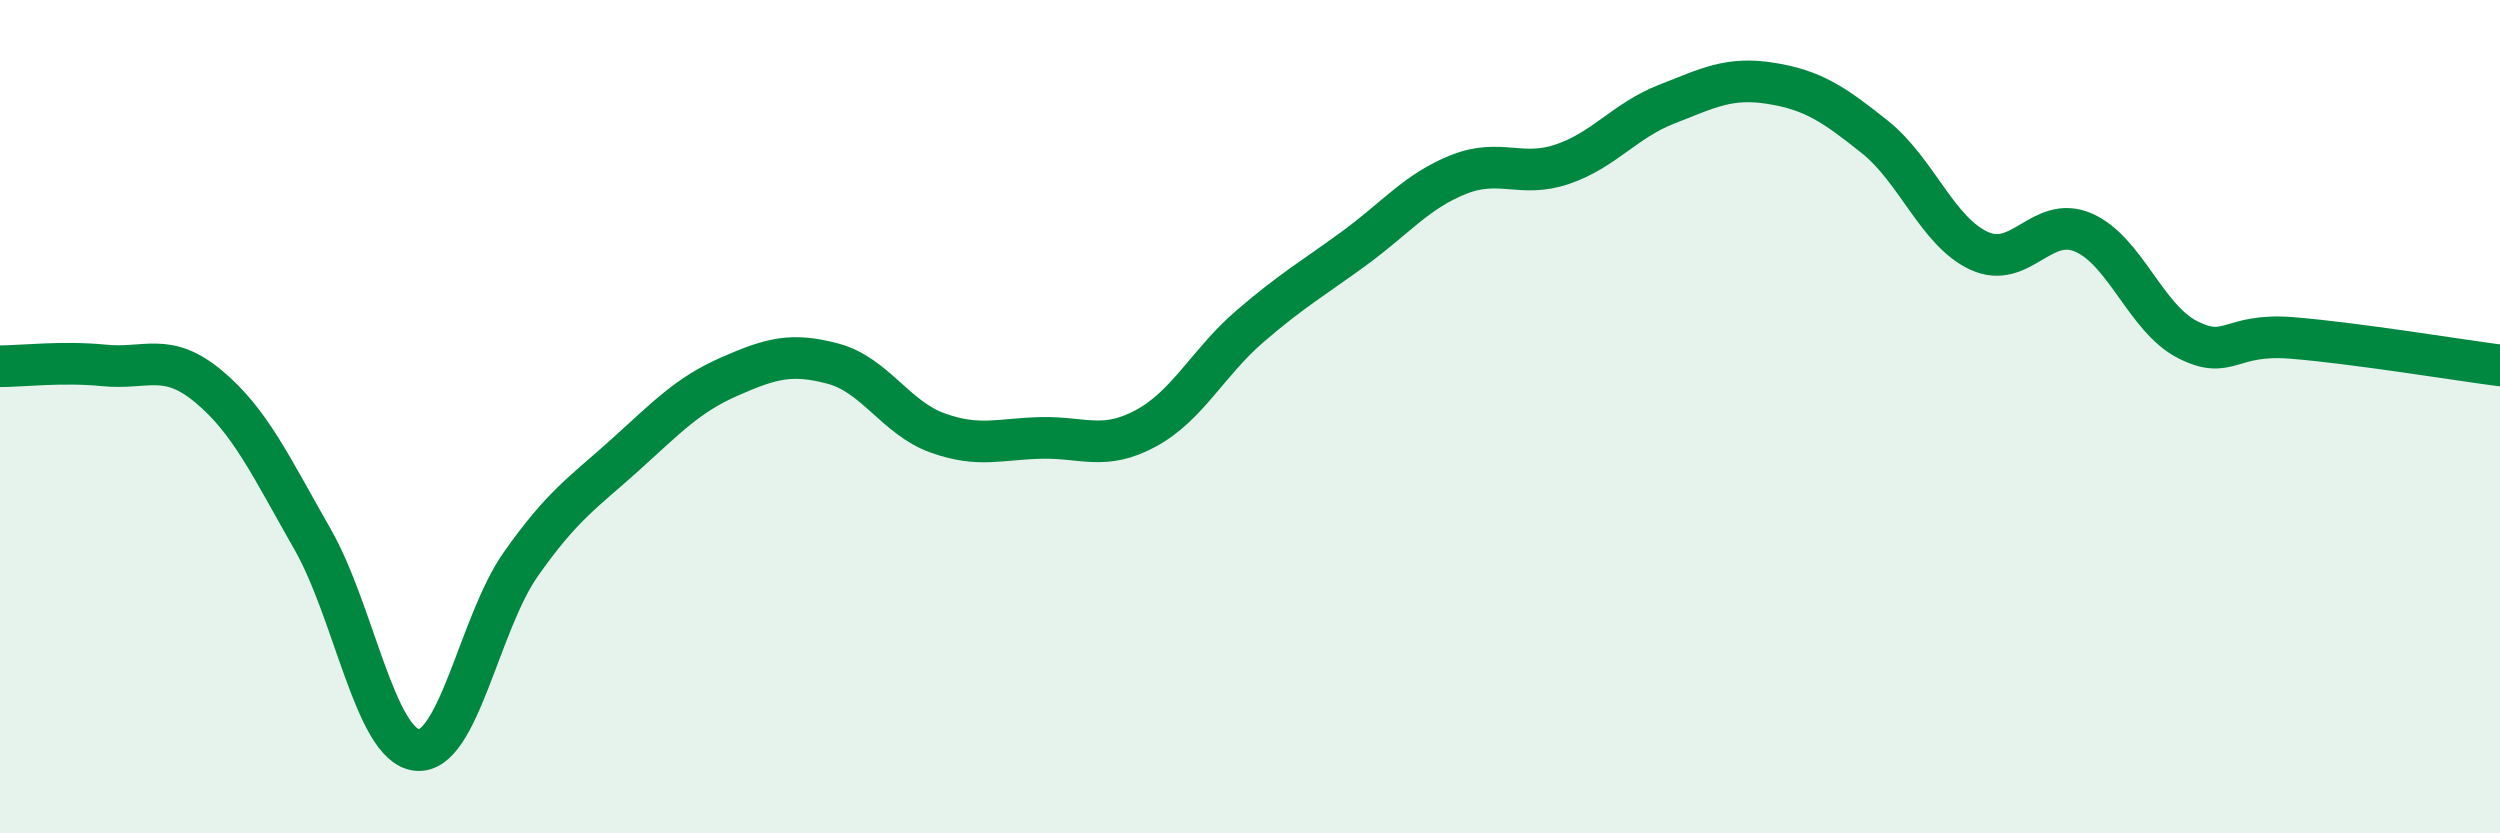
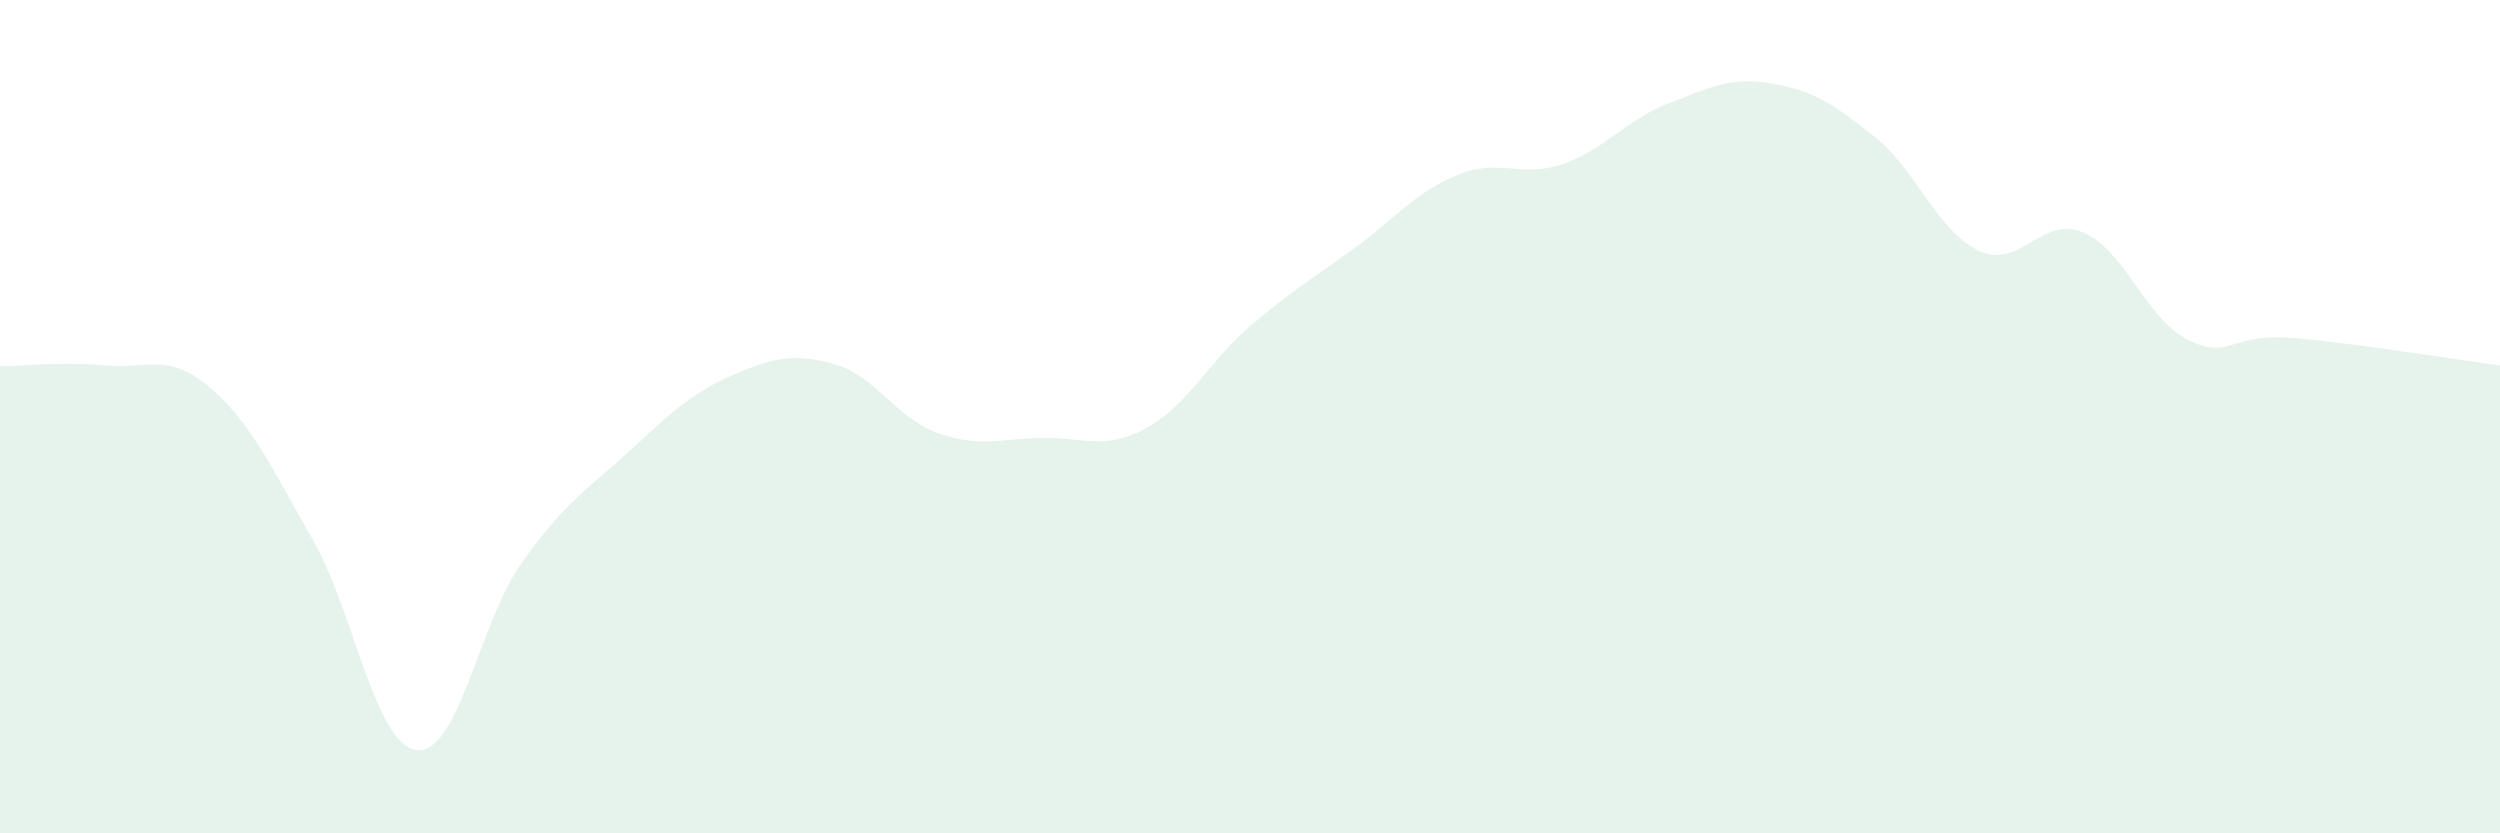
<svg xmlns="http://www.w3.org/2000/svg" width="60" height="20" viewBox="0 0 60 20">
  <path d="M 0,8.79 C 0.5,8.79 1.5,8.67 2.5,8.77 C 3.5,8.87 4,8.44 5,9.27 C 6,10.1 6.5,11.19 7.5,12.94 C 8.5,14.69 9,17.88 10,18 C 11,18.12 11.5,14.96 12.5,13.54 C 13.5,12.12 14,11.82 15,10.92 C 16,10.02 16.5,9.48 17.5,9.04 C 18.5,8.6 19,8.46 20,8.73 C 21,9 21.5,10.03 22.5,10.39 C 23.5,10.75 24,10.53 25,10.51 C 26,10.49 26.5,10.82 27.5,10.28 C 28.5,9.74 29,8.69 30,7.83 C 31,6.97 31.5,6.69 32.5,5.96 C 33.5,5.23 34,4.59 35,4.19 C 36,3.79 36.5,4.28 37.5,3.94 C 38.5,3.6 39,2.89 40,2.5 C 41,2.11 41.5,1.84 42.5,2 C 43.5,2.16 44,2.49 45,3.29 C 46,4.09 46.5,5.56 47.5,6.02 C 48.5,6.48 49,5.15 50,5.58 C 51,6.01 51.5,7.64 52.5,8.15 C 53.5,8.66 53.5,7.99 55,8.11 C 56.5,8.23 59,8.64 60,8.77L60 20L0 20Z" fill="#008740" opacity="0.1" stroke-linecap="round" stroke-linejoin="round" />
-   <path d="M 0,8.79 C 0.5,8.79 1.5,8.67 2.5,8.77 C 3.5,8.87 4,8.44 5,9.27 C 6,10.1 6.5,11.19 7.5,12.94 C 8.5,14.69 9,17.88 10,18 C 11,18.12 11.5,14.96 12.5,13.54 C 13.5,12.12 14,11.82 15,10.92 C 16,10.02 16.5,9.48 17.5,9.04 C 18.5,8.6 19,8.46 20,8.73 C 21,9 21.5,10.03 22.5,10.39 C 23.5,10.75 24,10.53 25,10.51 C 26,10.49 26.5,10.82 27.5,10.28 C 28.5,9.74 29,8.69 30,7.83 C 31,6.97 31.5,6.69 32.5,5.96 C 33.5,5.23 34,4.59 35,4.19 C 36,3.79 36.5,4.28 37.5,3.94 C 38.5,3.6 39,2.89 40,2.5 C 41,2.11 41.5,1.84 42.5,2 C 43.5,2.16 44,2.49 45,3.29 C 46,4.09 46.5,5.56 47.5,6.02 C 48.5,6.48 49,5.15 50,5.58 C 51,6.01 51.5,7.64 52.5,8.15 C 53.5,8.66 53.5,7.99 55,8.11 C 56.5,8.23 59,8.64 60,8.77" stroke="#008740" stroke-width="1" fill="none" stroke-linecap="round" stroke-linejoin="round" />
</svg>